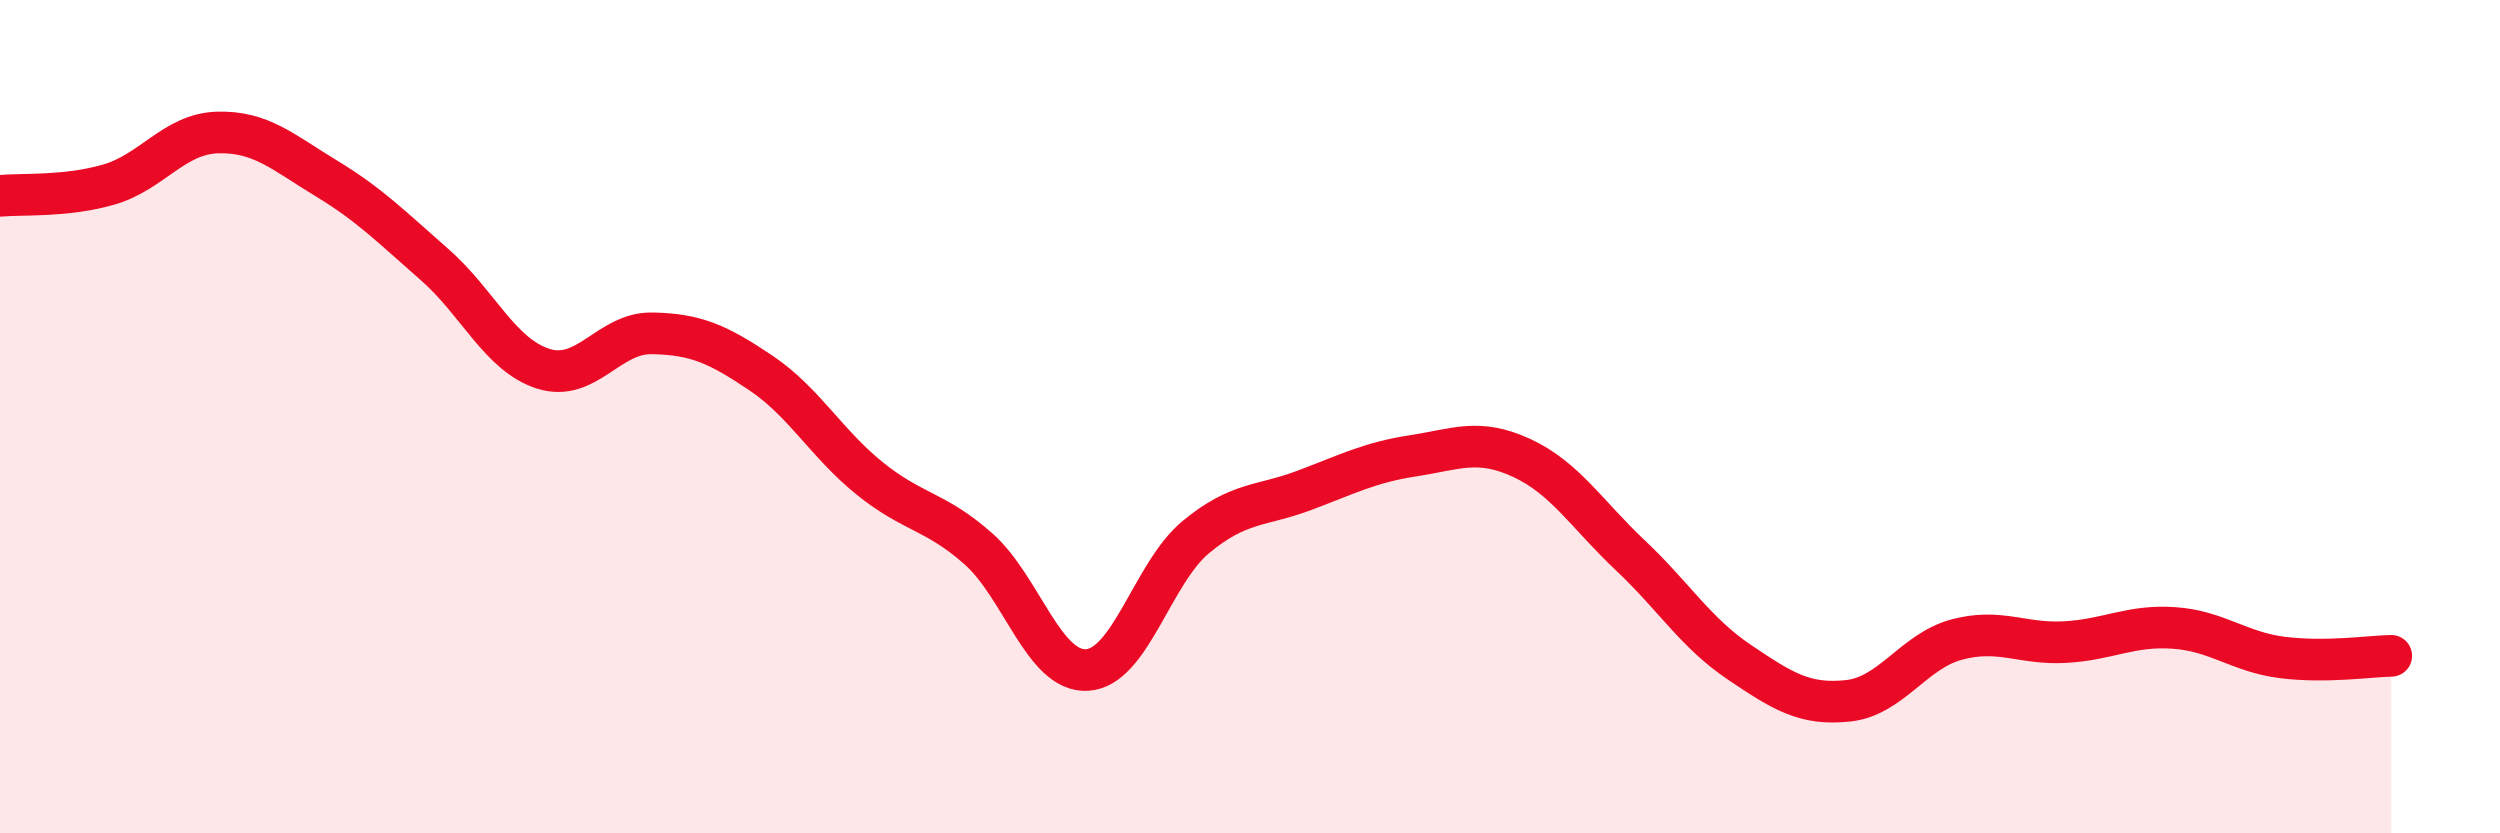
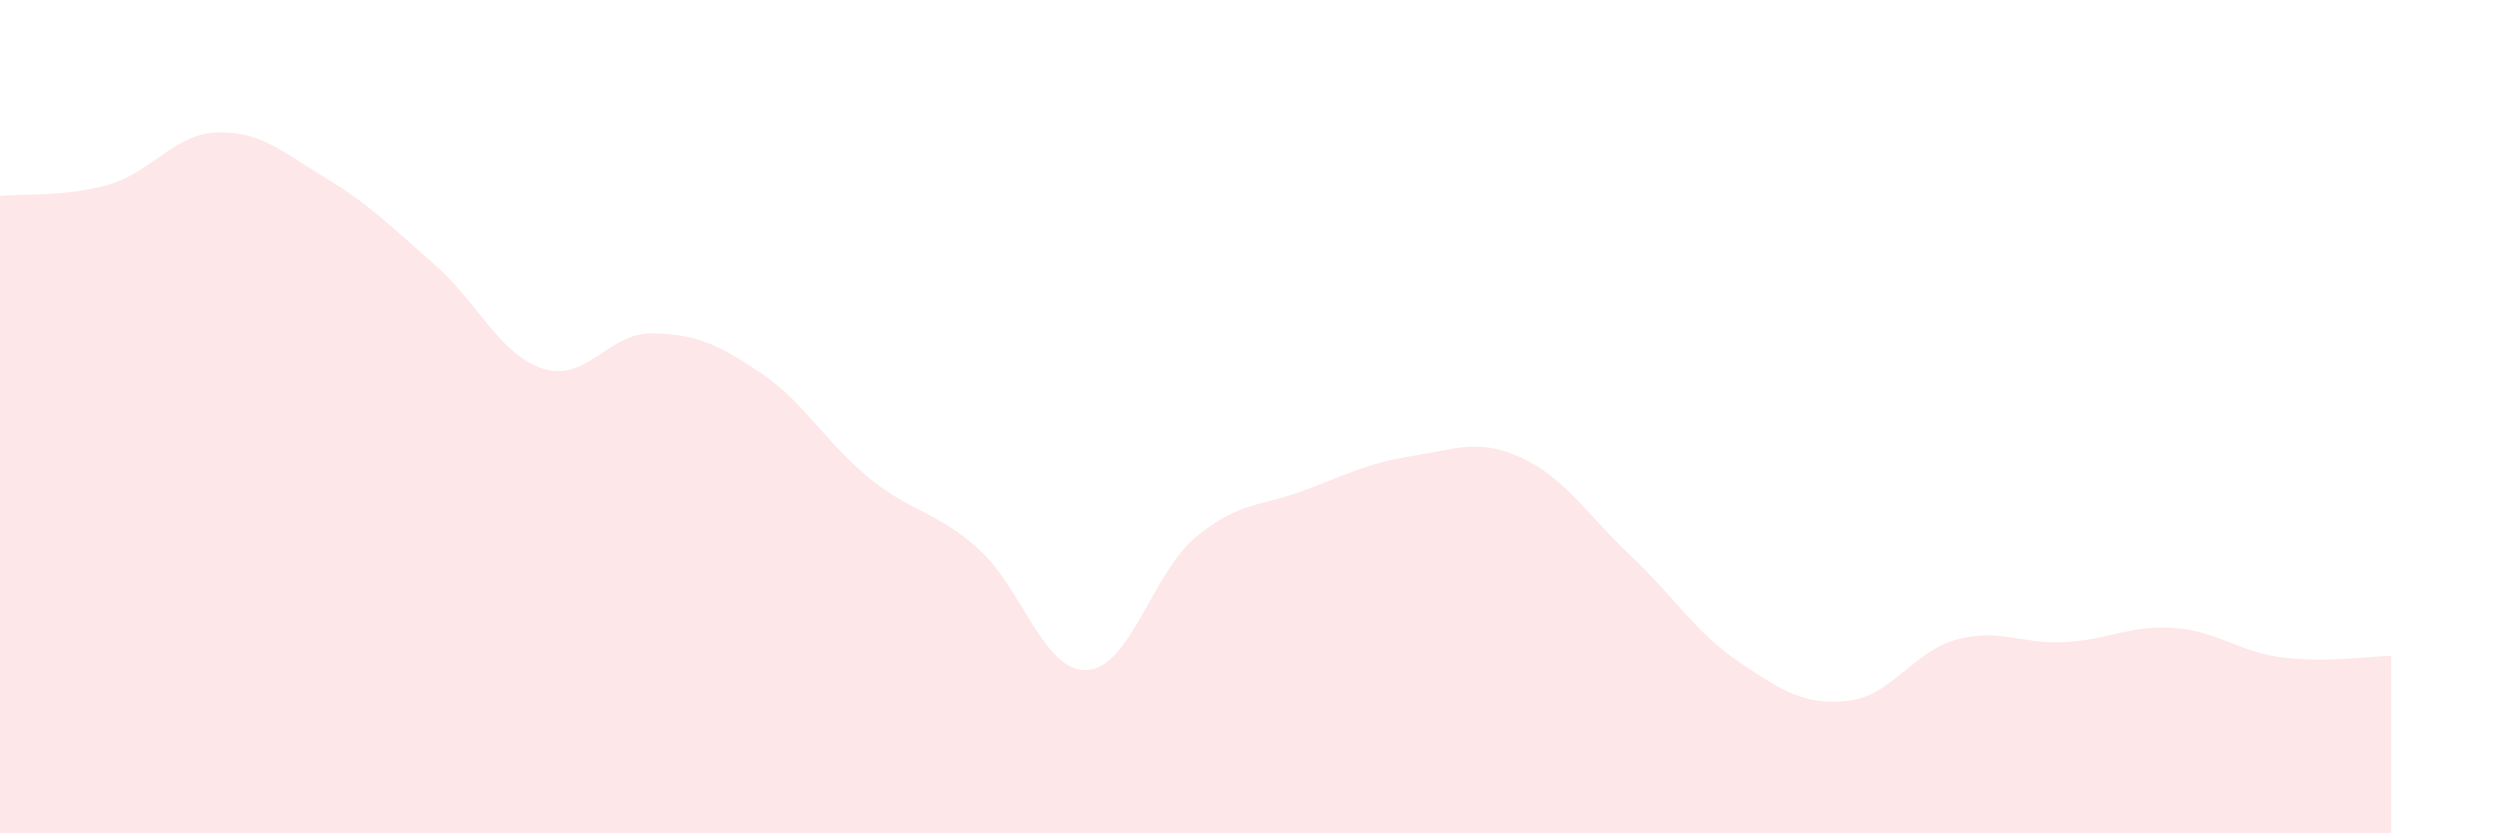
<svg xmlns="http://www.w3.org/2000/svg" width="60" height="20" viewBox="0 0 60 20">
  <path d="M 0,4.7 C 0.52,4.65 1.57,4.73 2.61,4.43 C 3.65,4.13 4.18,3.21 5.22,3.18 C 6.26,3.15 6.79,3.65 7.83,4.28 C 8.87,4.91 9.39,5.44 10.43,6.35 C 11.47,7.26 12,8.52 13.04,8.85 C 14.08,9.18 14.61,7.98 15.65,8 C 16.69,8.02 17.22,8.25 18.26,8.95 C 19.3,9.65 19.83,10.64 20.87,11.48 C 21.91,12.32 22.44,12.25 23.48,13.17 C 24.52,14.09 25.05,16.14 26.09,16.08 C 27.13,16.02 27.66,13.75 28.7,12.89 C 29.74,12.03 30.26,12.16 31.3,11.77 C 32.34,11.38 32.87,11.1 33.91,10.94 C 34.95,10.78 35.48,10.51 36.52,10.99 C 37.56,11.47 38.09,12.35 39.13,13.33 C 40.17,14.31 40.7,15.19 41.74,15.89 C 42.78,16.59 43.31,16.93 44.35,16.82 C 45.39,16.71 45.92,15.63 46.96,15.35 C 48,15.07 48.53,15.47 49.57,15.41 C 50.61,15.35 51.13,15 52.17,15.07 C 53.21,15.14 53.74,15.65 54.78,15.78 C 55.82,15.91 56.87,15.75 57.39,15.74L57.39 20L0 20Z" fill="#EB0A25" opacity="0.1" stroke-linecap="round" stroke-linejoin="round" />
-   <path d="M 0,4.7 C 0.52,4.65 1.57,4.73 2.61,4.43 C 3.65,4.13 4.18,3.21 5.22,3.18 C 6.26,3.15 6.79,3.65 7.83,4.28 C 8.87,4.91 9.39,5.44 10.43,6.35 C 11.47,7.26 12,8.52 13.04,8.85 C 14.08,9.18 14.61,7.98 15.65,8 C 16.69,8.02 17.22,8.25 18.26,8.95 C 19.3,9.65 19.83,10.64 20.87,11.48 C 21.91,12.32 22.44,12.25 23.48,13.17 C 24.52,14.09 25.05,16.14 26.09,16.08 C 27.13,16.02 27.66,13.75 28.7,12.89 C 29.74,12.03 30.26,12.16 31.3,11.77 C 32.34,11.38 32.87,11.1 33.91,10.94 C 34.95,10.78 35.48,10.51 36.52,10.99 C 37.56,11.47 38.09,12.35 39.13,13.33 C 40.17,14.31 40.7,15.19 41.74,15.89 C 42.78,16.59 43.31,16.93 44.35,16.82 C 45.39,16.71 45.92,15.63 46.96,15.35 C 48,15.07 48.53,15.47 49.57,15.41 C 50.61,15.35 51.13,15 52.17,15.07 C 53.21,15.14 53.74,15.65 54.78,15.78 C 55.82,15.91 56.87,15.75 57.39,15.74" stroke="#EB0A25" stroke-width="1" fill="none" stroke-linecap="round" stroke-linejoin="round" />
</svg>